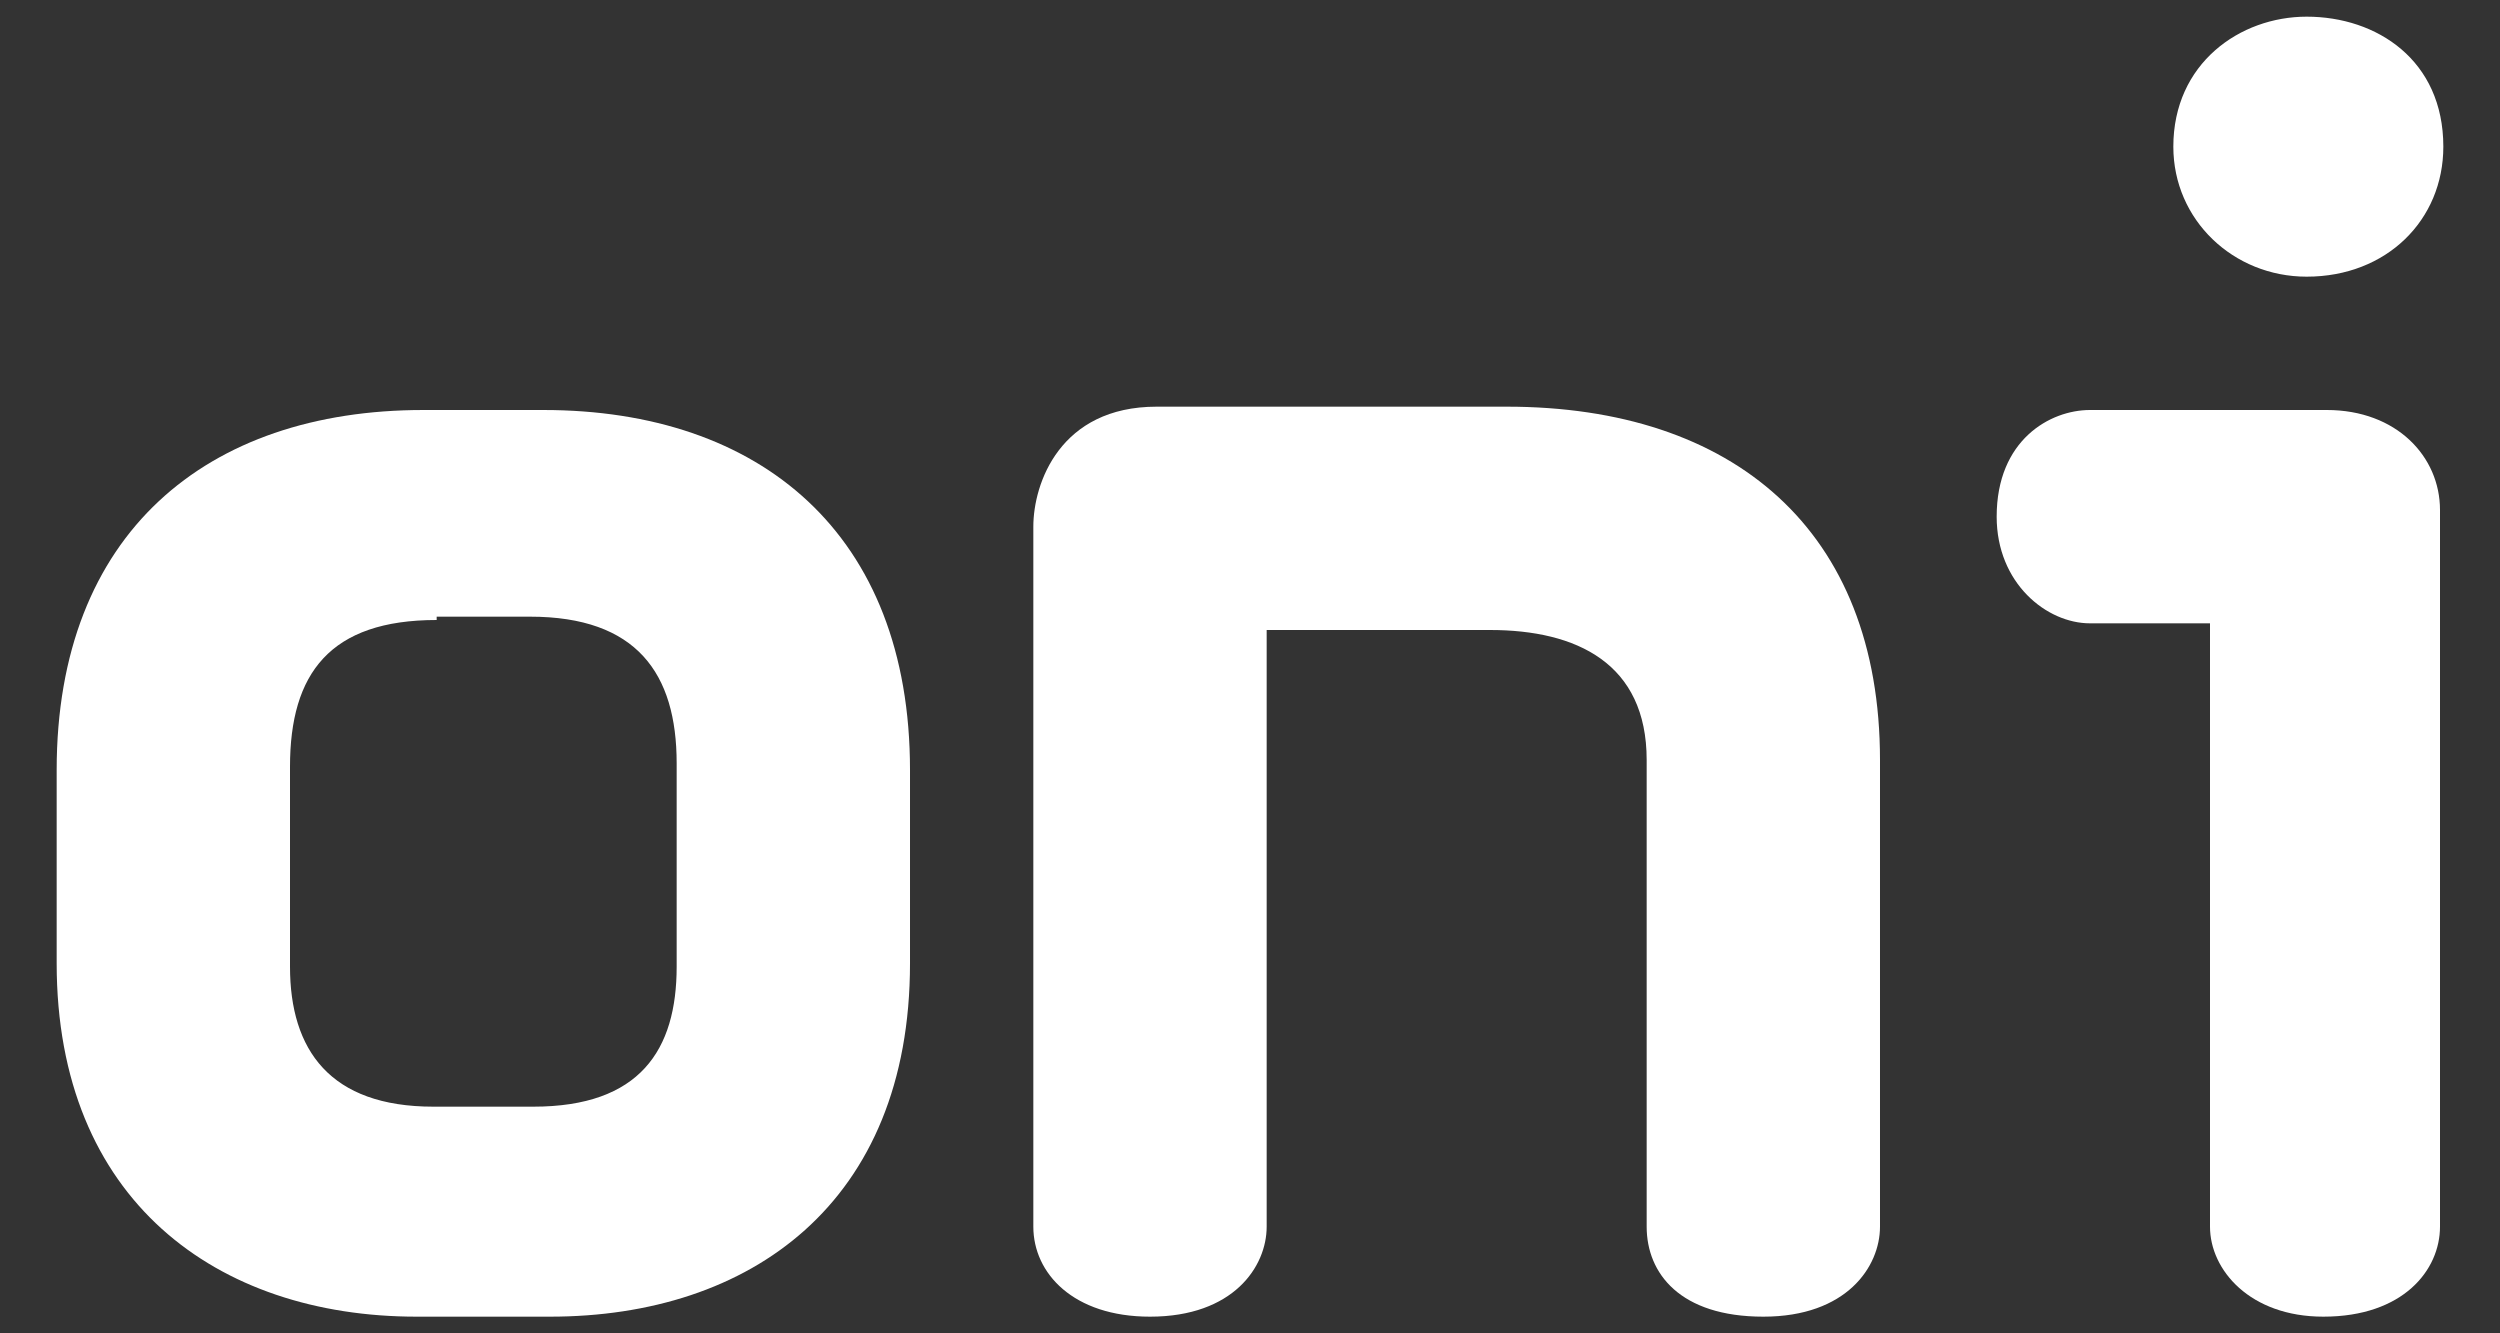
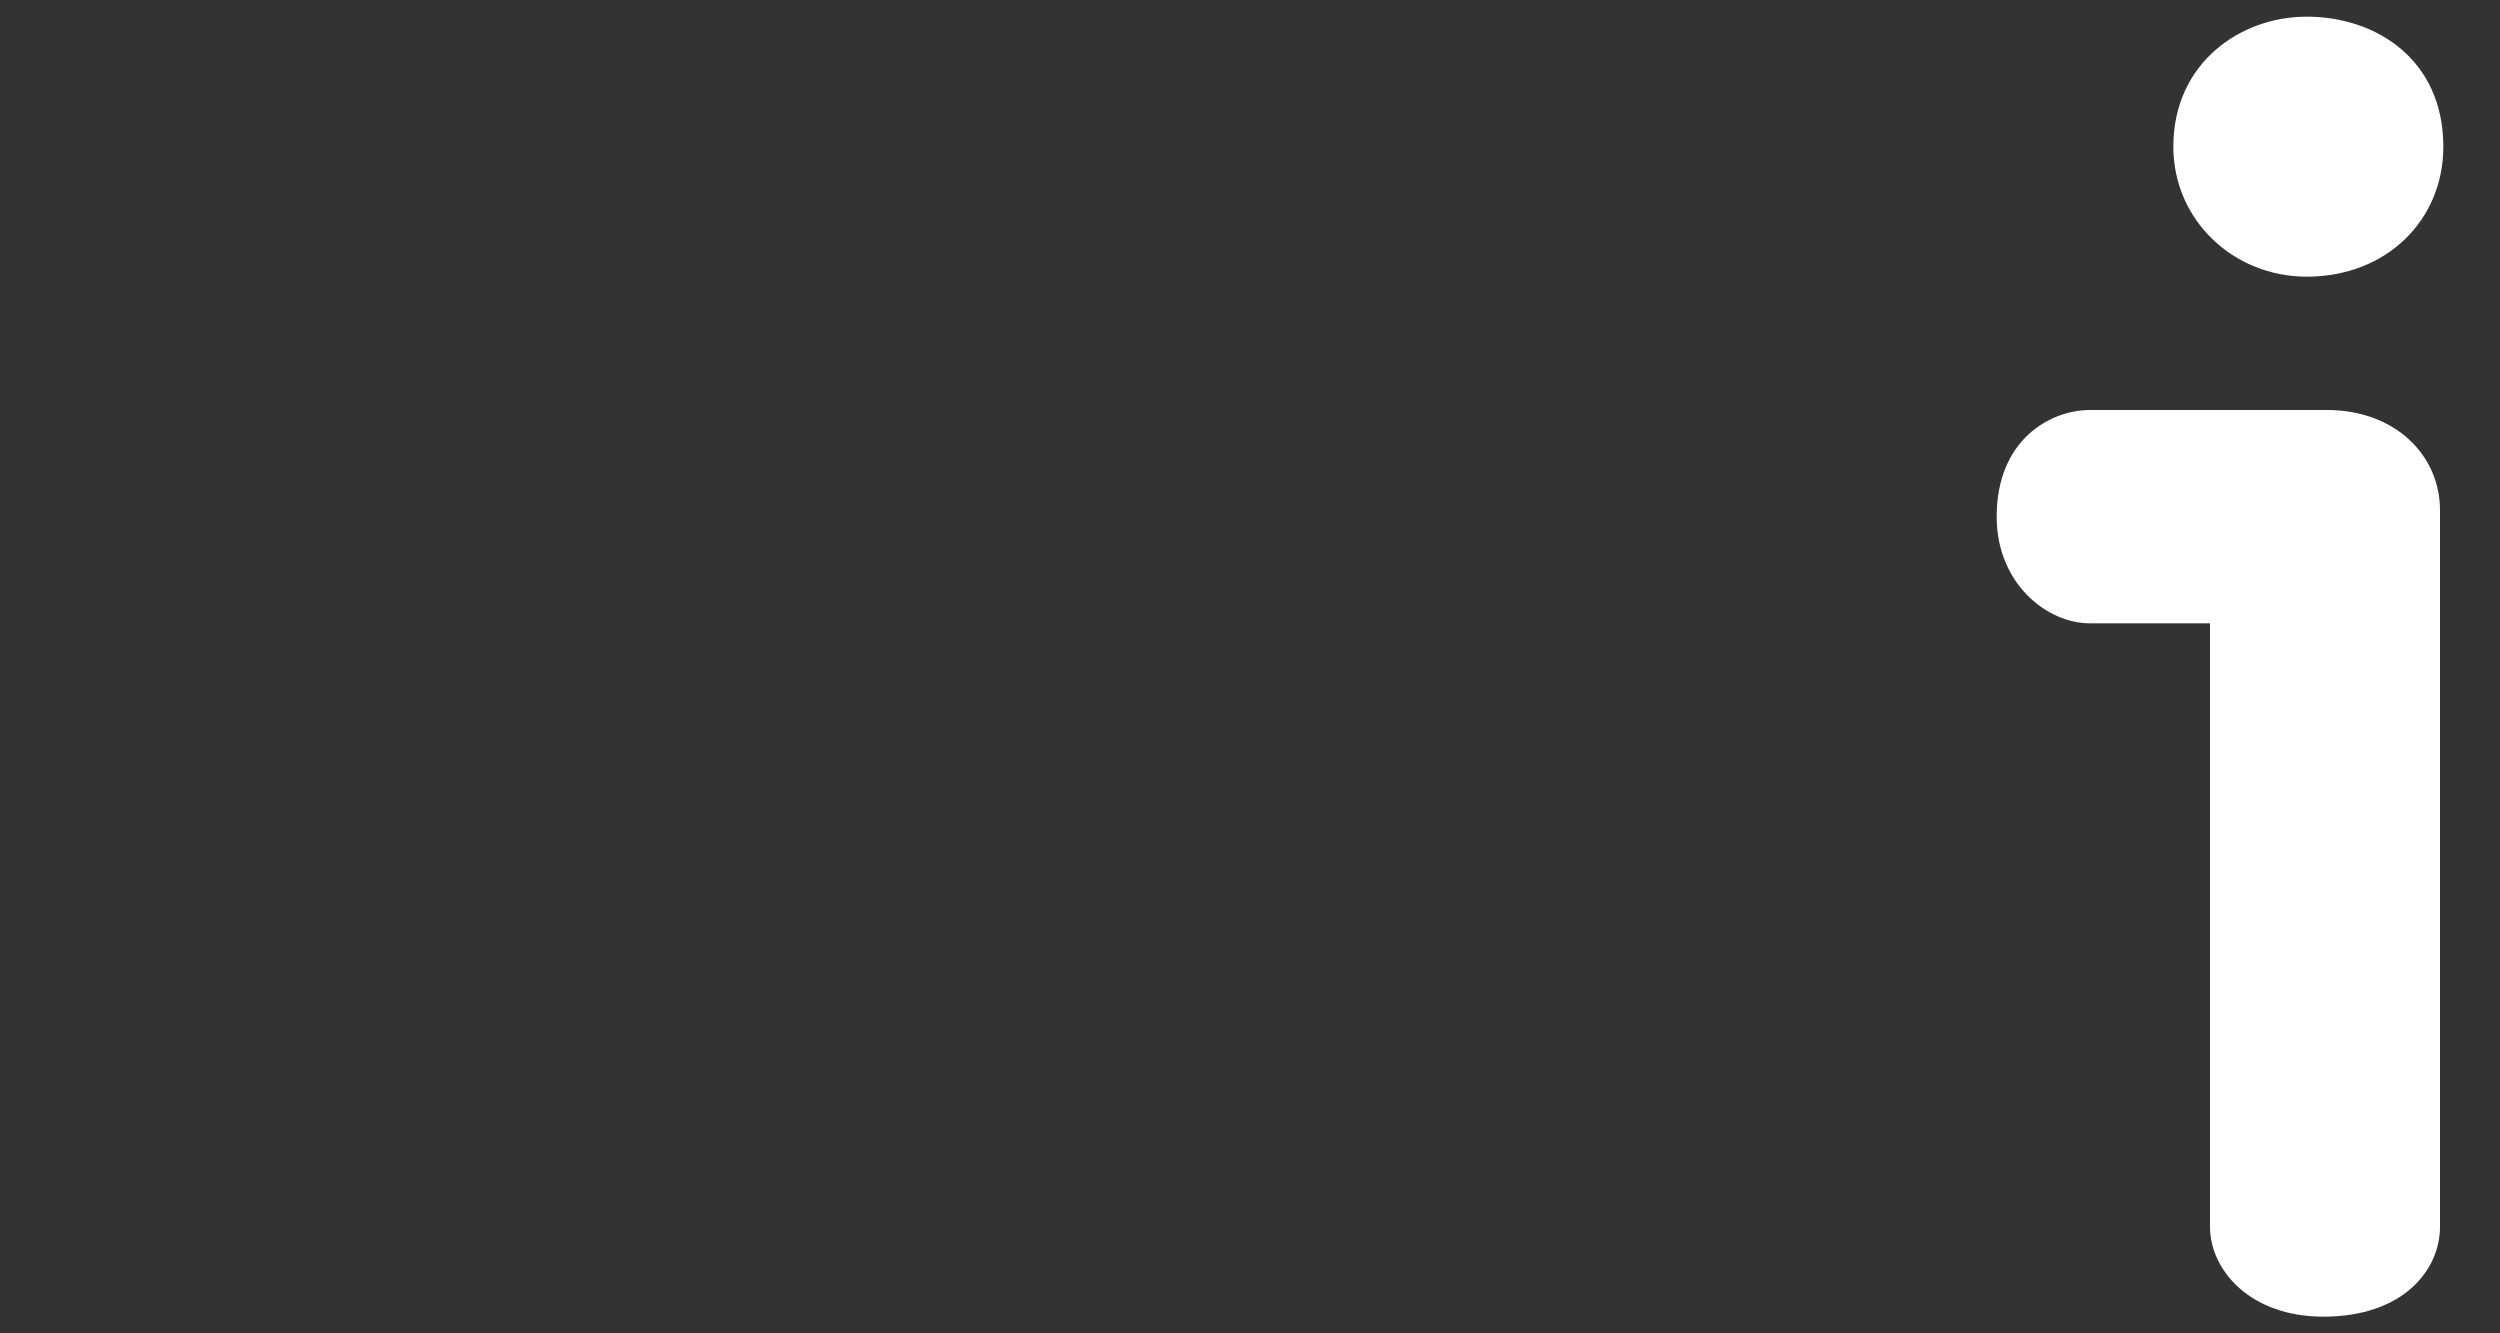
<svg xmlns="http://www.w3.org/2000/svg" version="1.1" id="Layer_1" x="0px" y="0px" viewBox="0 0 75 40" style="enable-background:new 0 0 75 40;" xml:space="preserve">
  <rect x="0" y="0" width="75" height="40" fill="#333333" stroke="none" />
  <style type="text/css">
	.st0{fill:#FFFFFF;}
</style>
  <g>
    <g>
-       <path class="st0" d="M12.5,39.5c-6,0-10.8-3.5-10.8-10.6v-5.8c0-7.1,4.5-10.8,11-10.8h3.6c6.5,0,11,3.7,11,10.8v5.8    c0,7.2-4.8,10.6-10.8,10.6H12.5z M13.1,18.6c-3.2,0-4.4,1.6-4.4,4.4V29c0,2.5,1.2,4.2,4.3,4.2H16c3.2,0,4.3-1.7,4.3-4.2v-6.1    c0-2.7-1.2-4.4-4.4-4.4H13.1z" />
-       <path class="st0" d="M49.4,36.8v-14c0-2.9-2.1-3.9-4.7-3.9H38v17.9c0,1.2-1,2.7-3.5,2.7c-2.3,0-3.5-1.3-3.5-2.7V15.8    c0-1.3,0.8-3.6,3.7-3.6h10.5c6.8,0,11.2,3.7,11.2,10.6v14c0,1.2-1,2.7-3.5,2.7C50.4,39.5,49.4,38.2,49.4,36.8z" />
-       <path class="st0" d="M66.3,36.8V18.7h-3.6c-1.3,0-2.8-1.2-2.8-3.2c0-2.3,1.6-3.2,2.8-3.2h7.1c2.1,0,3.4,1.4,3.4,3v21.5    c0,1.3-1.1,2.7-3.5,2.7C67.5,39.5,66.3,38.1,66.3,36.8z M65.2,4.4c0-2.5,2-3.9,4-3.9c2.1,0,4.1,1.3,4.1,3.9c0,2.2-1.7,3.9-4.1,3.9    C67,8.3,65.2,6.6,65.2,4.4z" />
+       <path class="st0" d="M66.3,36.8V18.7h-3.6c-1.3,0-2.8-1.2-2.8-3.2c0-2.3,1.6-3.2,2.8-3.2h7.1c2.1,0,3.4,1.4,3.4,3v21.5    c0,1.3-1.1,2.7-3.5,2.7C67.5,39.5,66.3,38.1,66.3,36.8z M65.2,4.4c0-2.5,2-3.9,4-3.9c2.1,0,4.1,1.3,4.1,3.9c0,2.2-1.7,3.9-4.1,3.9    C67,8.3,65.2,6.6,65.2,4.4" />
    </g>
  </g>
</svg>